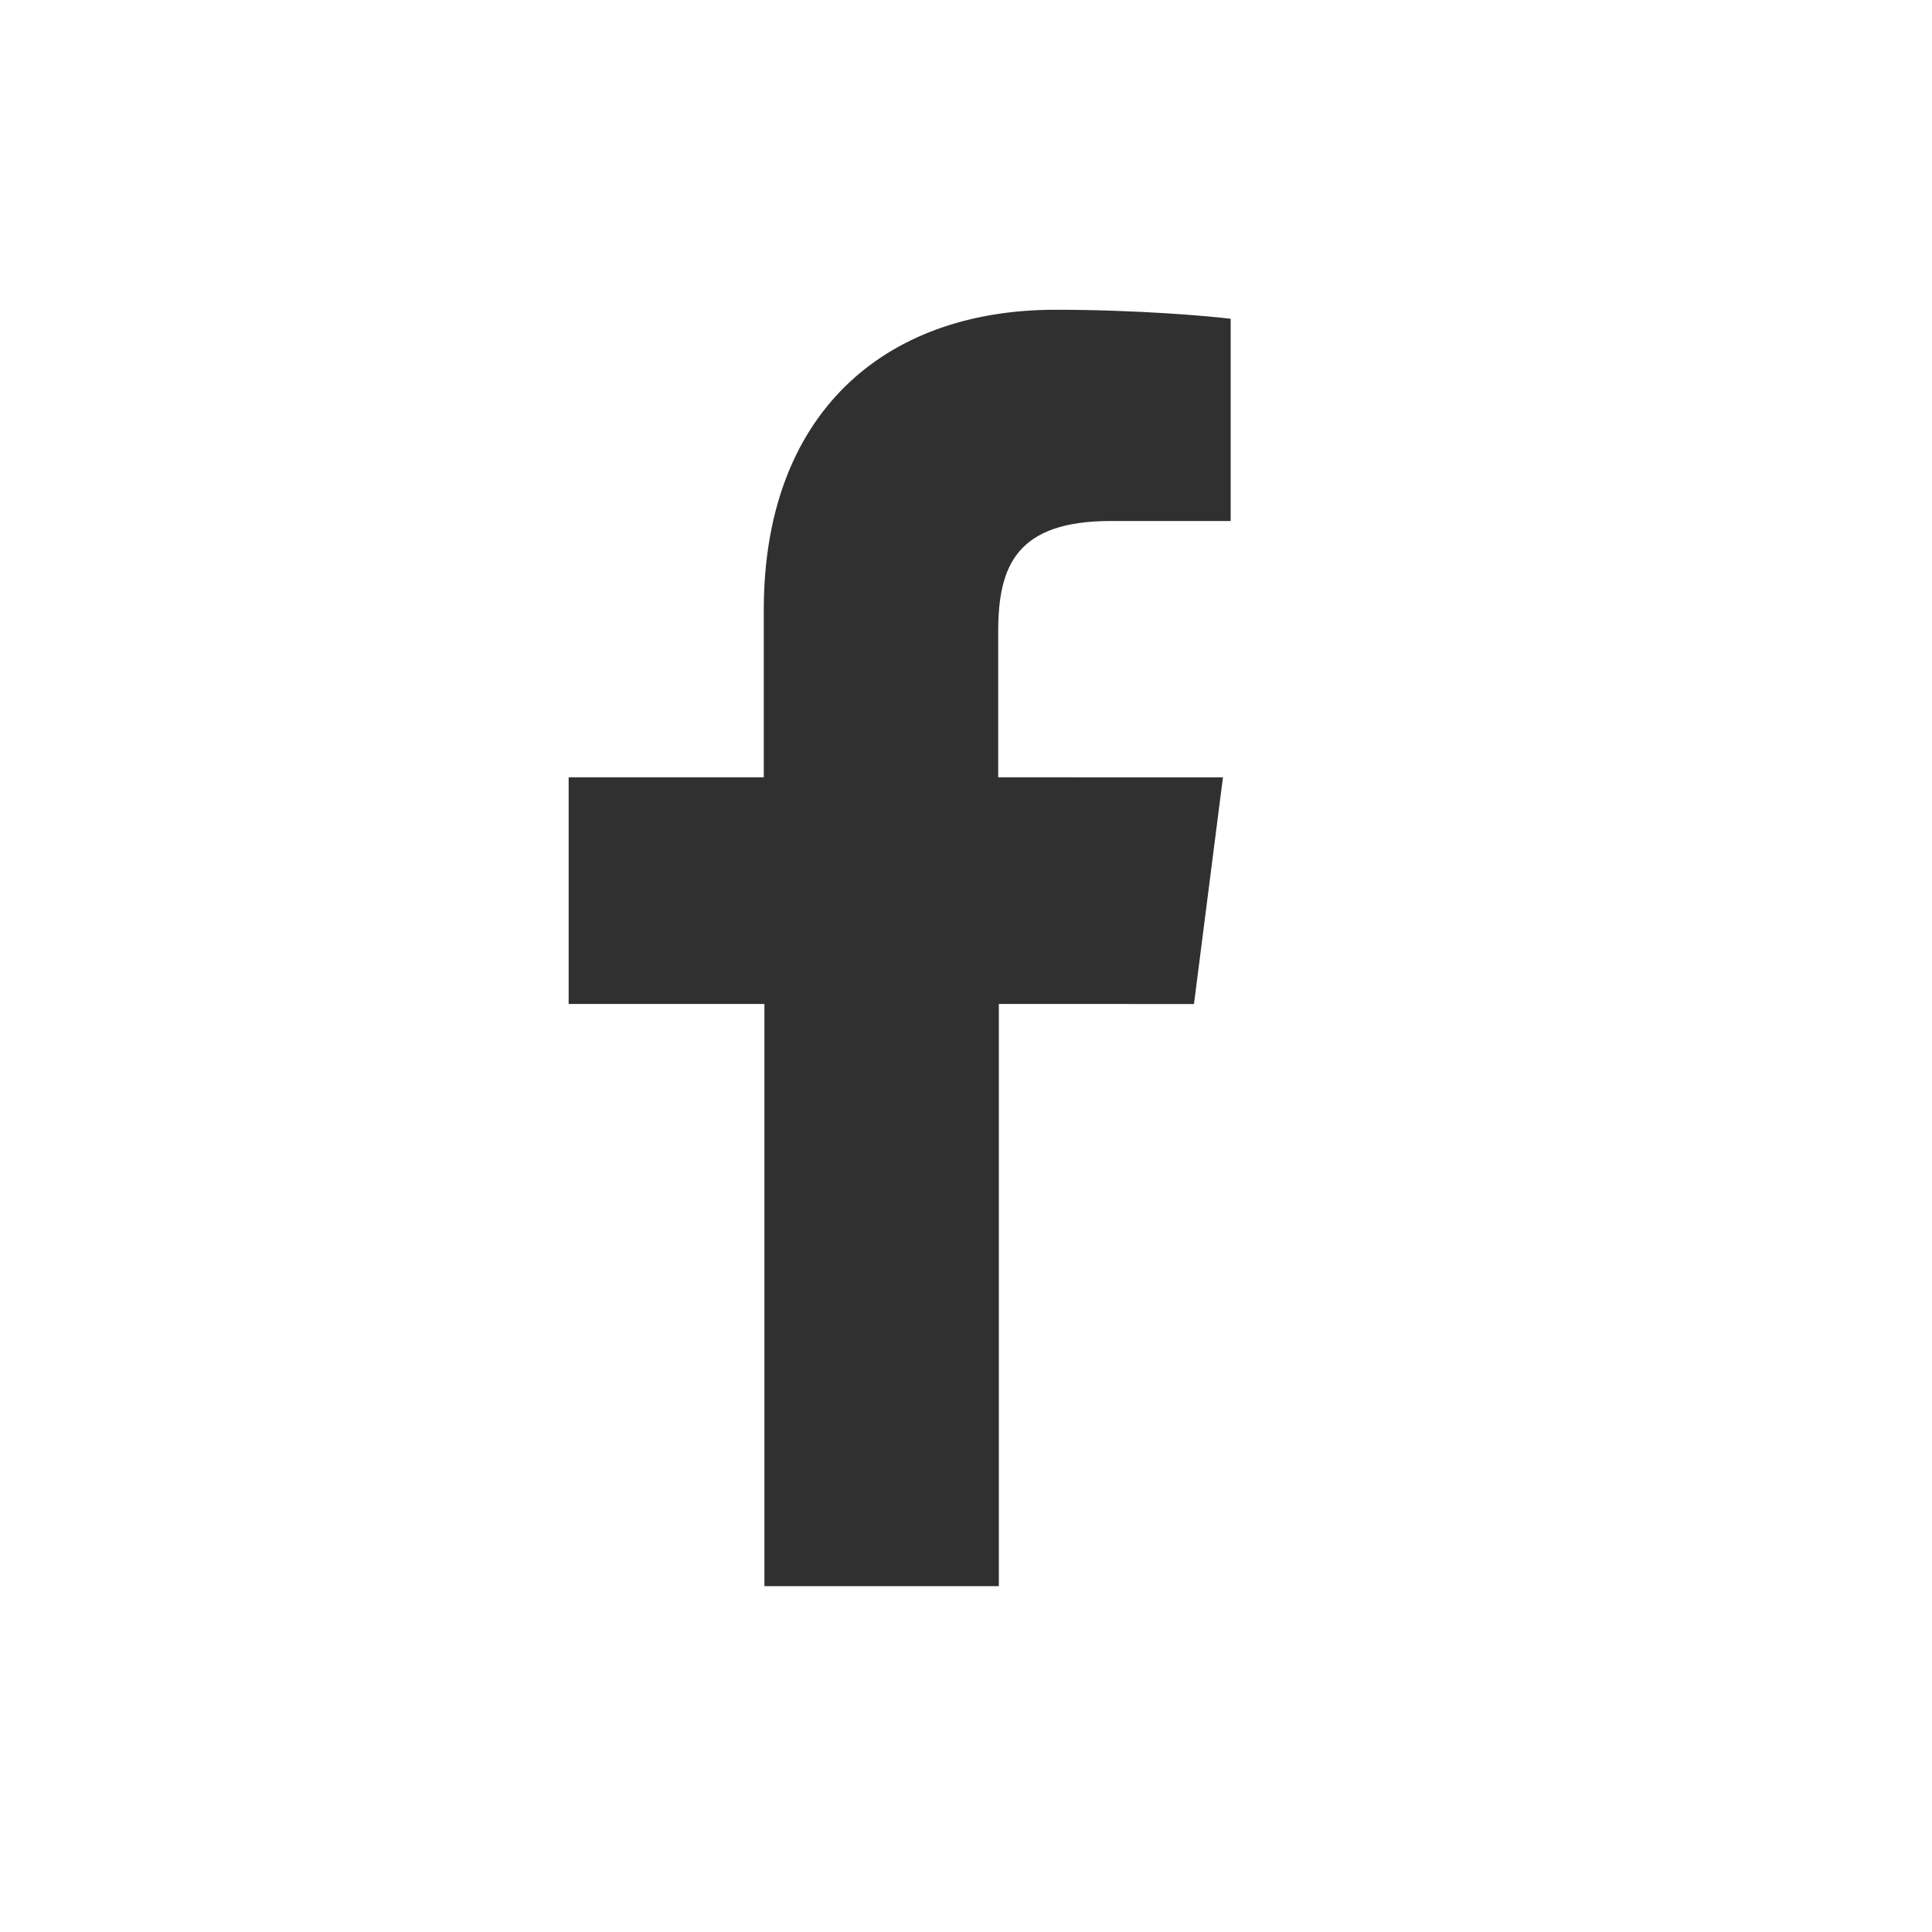
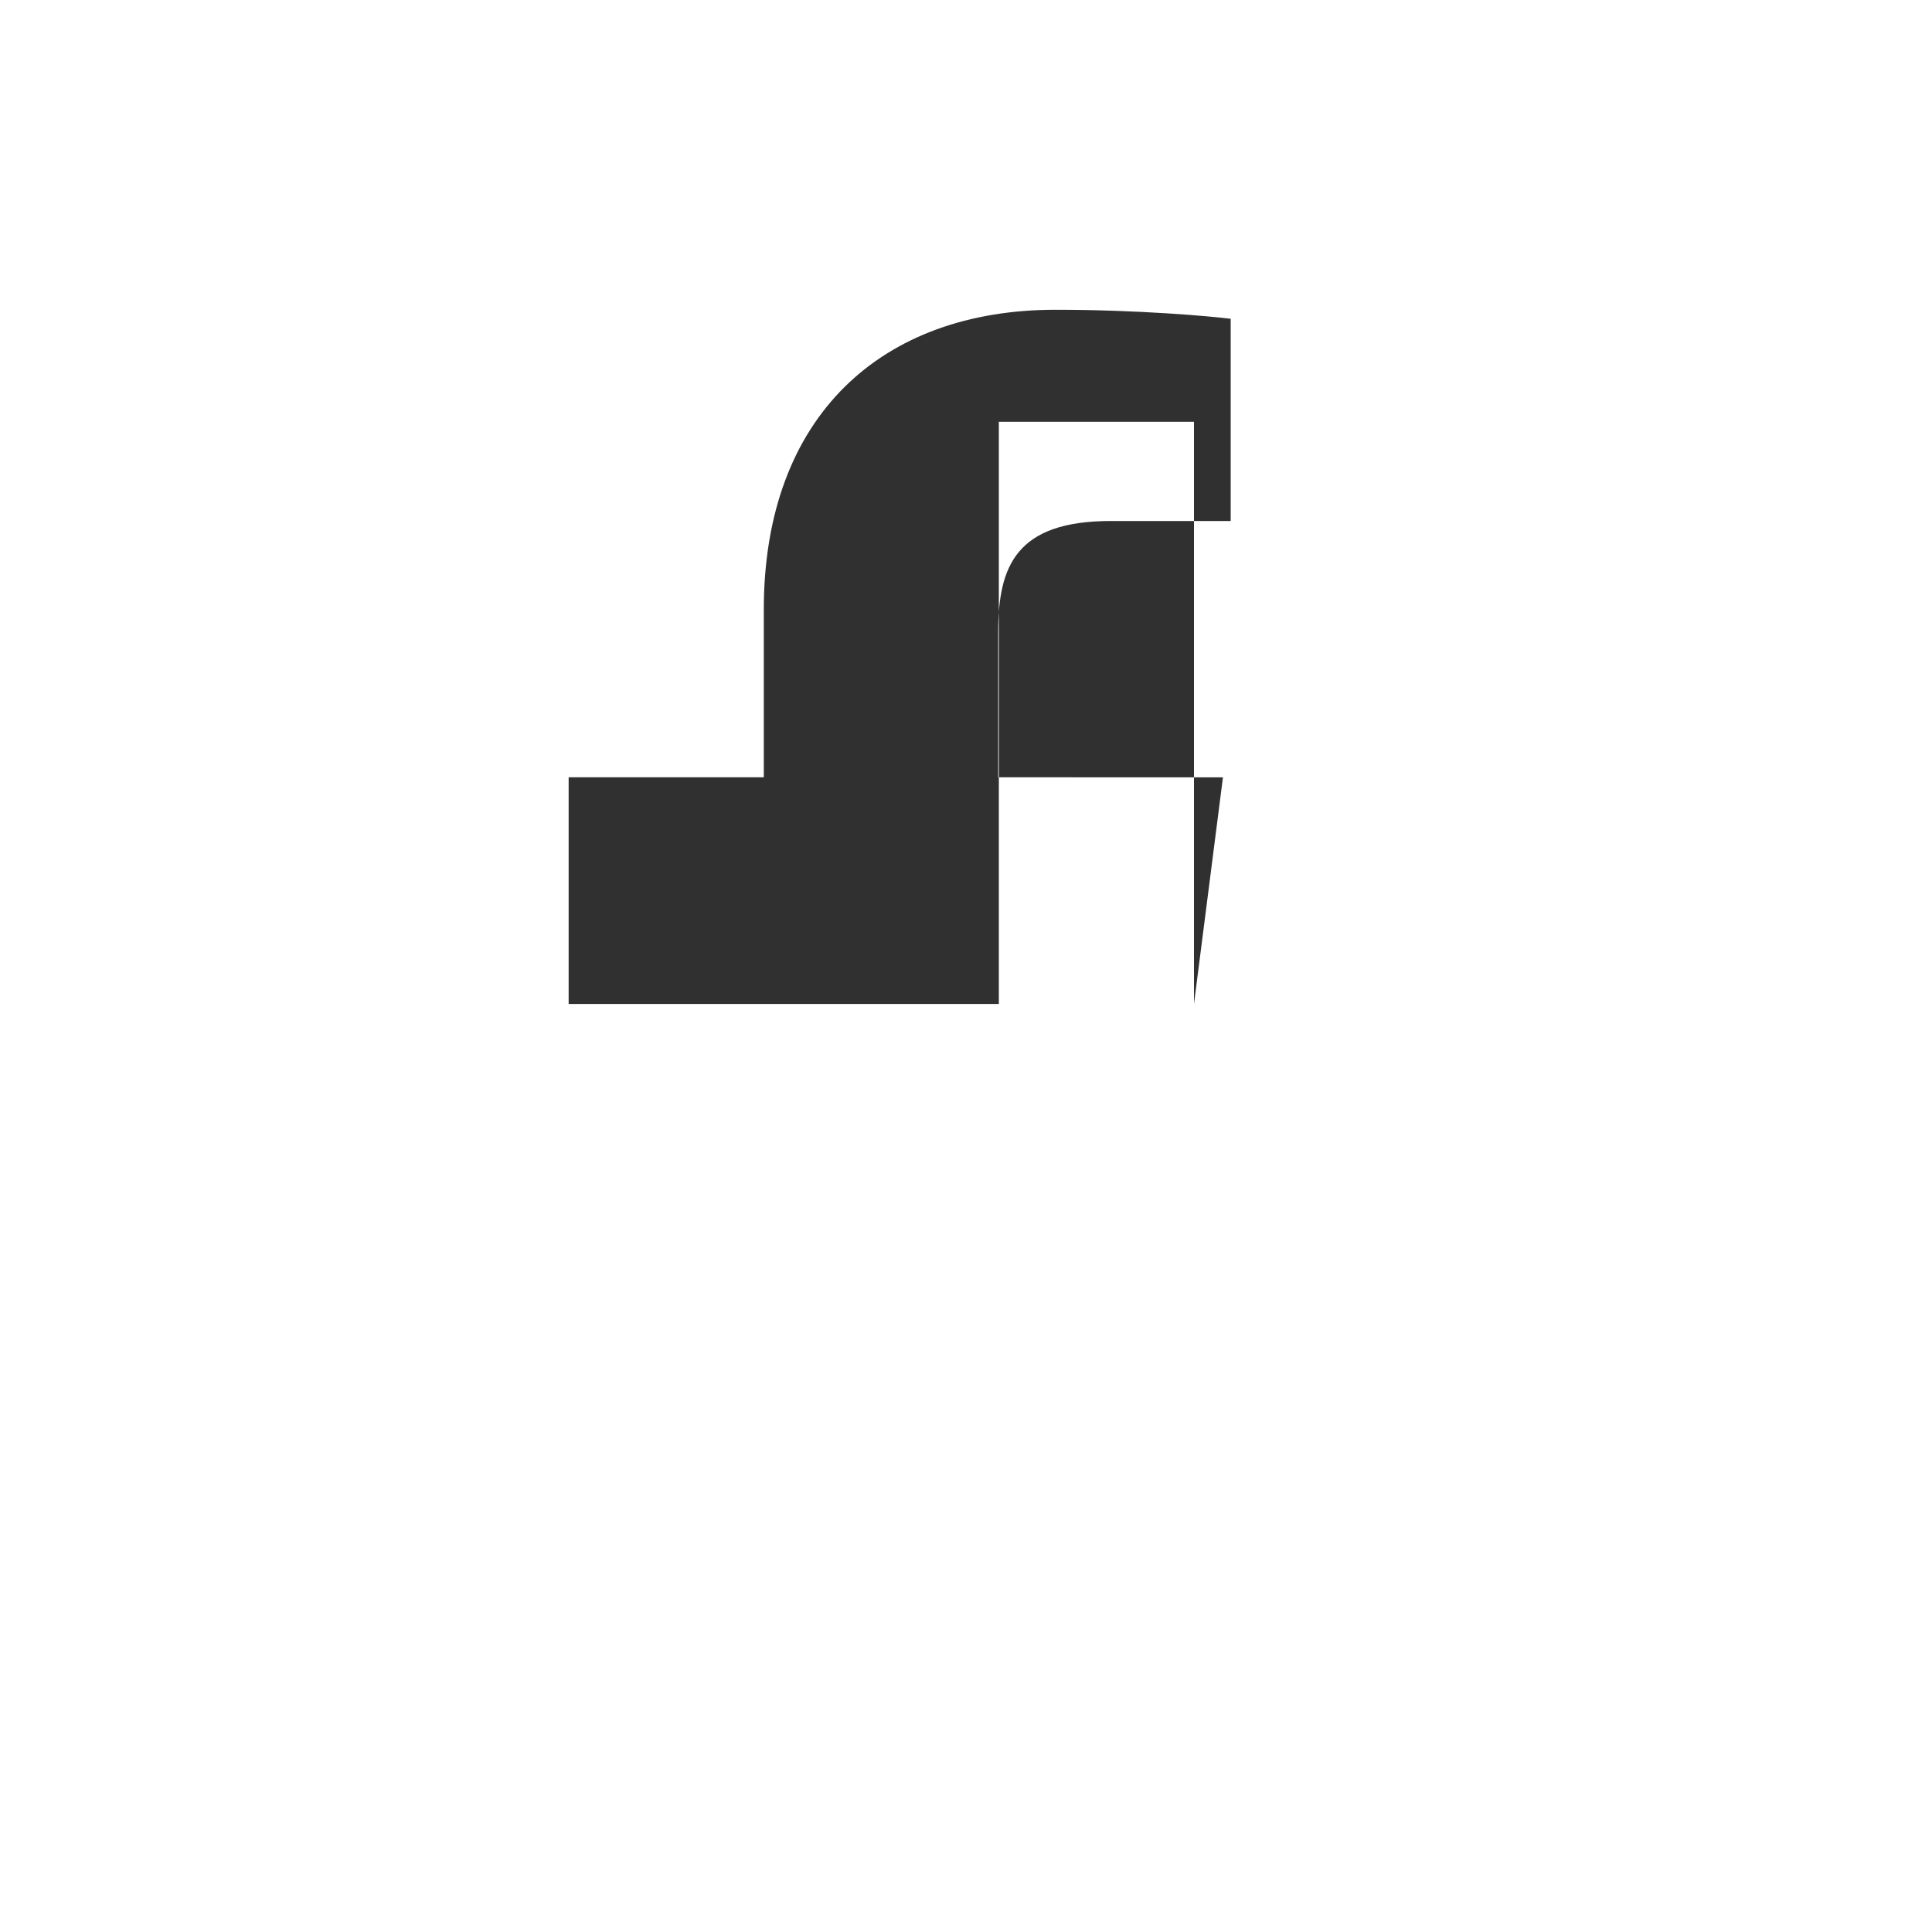
<svg xmlns="http://www.w3.org/2000/svg" version="1.1" id="レイヤー_1" x="0px" y="0px" viewBox="0 0 300 300" style="enable-background:new 0 0 300 300;" xml:space="preserve">
  <style type="text/css">
	.st0{fill:#303030;}
</style>
-   <path class="st0" d="M185.4,155.9l4.5-35.2H155V98.1c0-10.2,2.8-17.2,17.5-17.2h18.6V49.5c-3.2-0.4-14.3-1.4-27.2-1.4  c-26.9,0-45.3,16.4-45.3,46.6v26H88.3v35.2h30.4v90.4h36.4v-90.4H185.4z" />
+   <path class="st0" d="M185.4,155.9l4.5-35.2H155V98.1c0-10.2,2.8-17.2,17.5-17.2h18.6V49.5c-3.2-0.4-14.3-1.4-27.2-1.4  c-26.9,0-45.3,16.4-45.3,46.6v26H88.3v35.2h30.4h36.4v-90.4H185.4z" />
</svg>